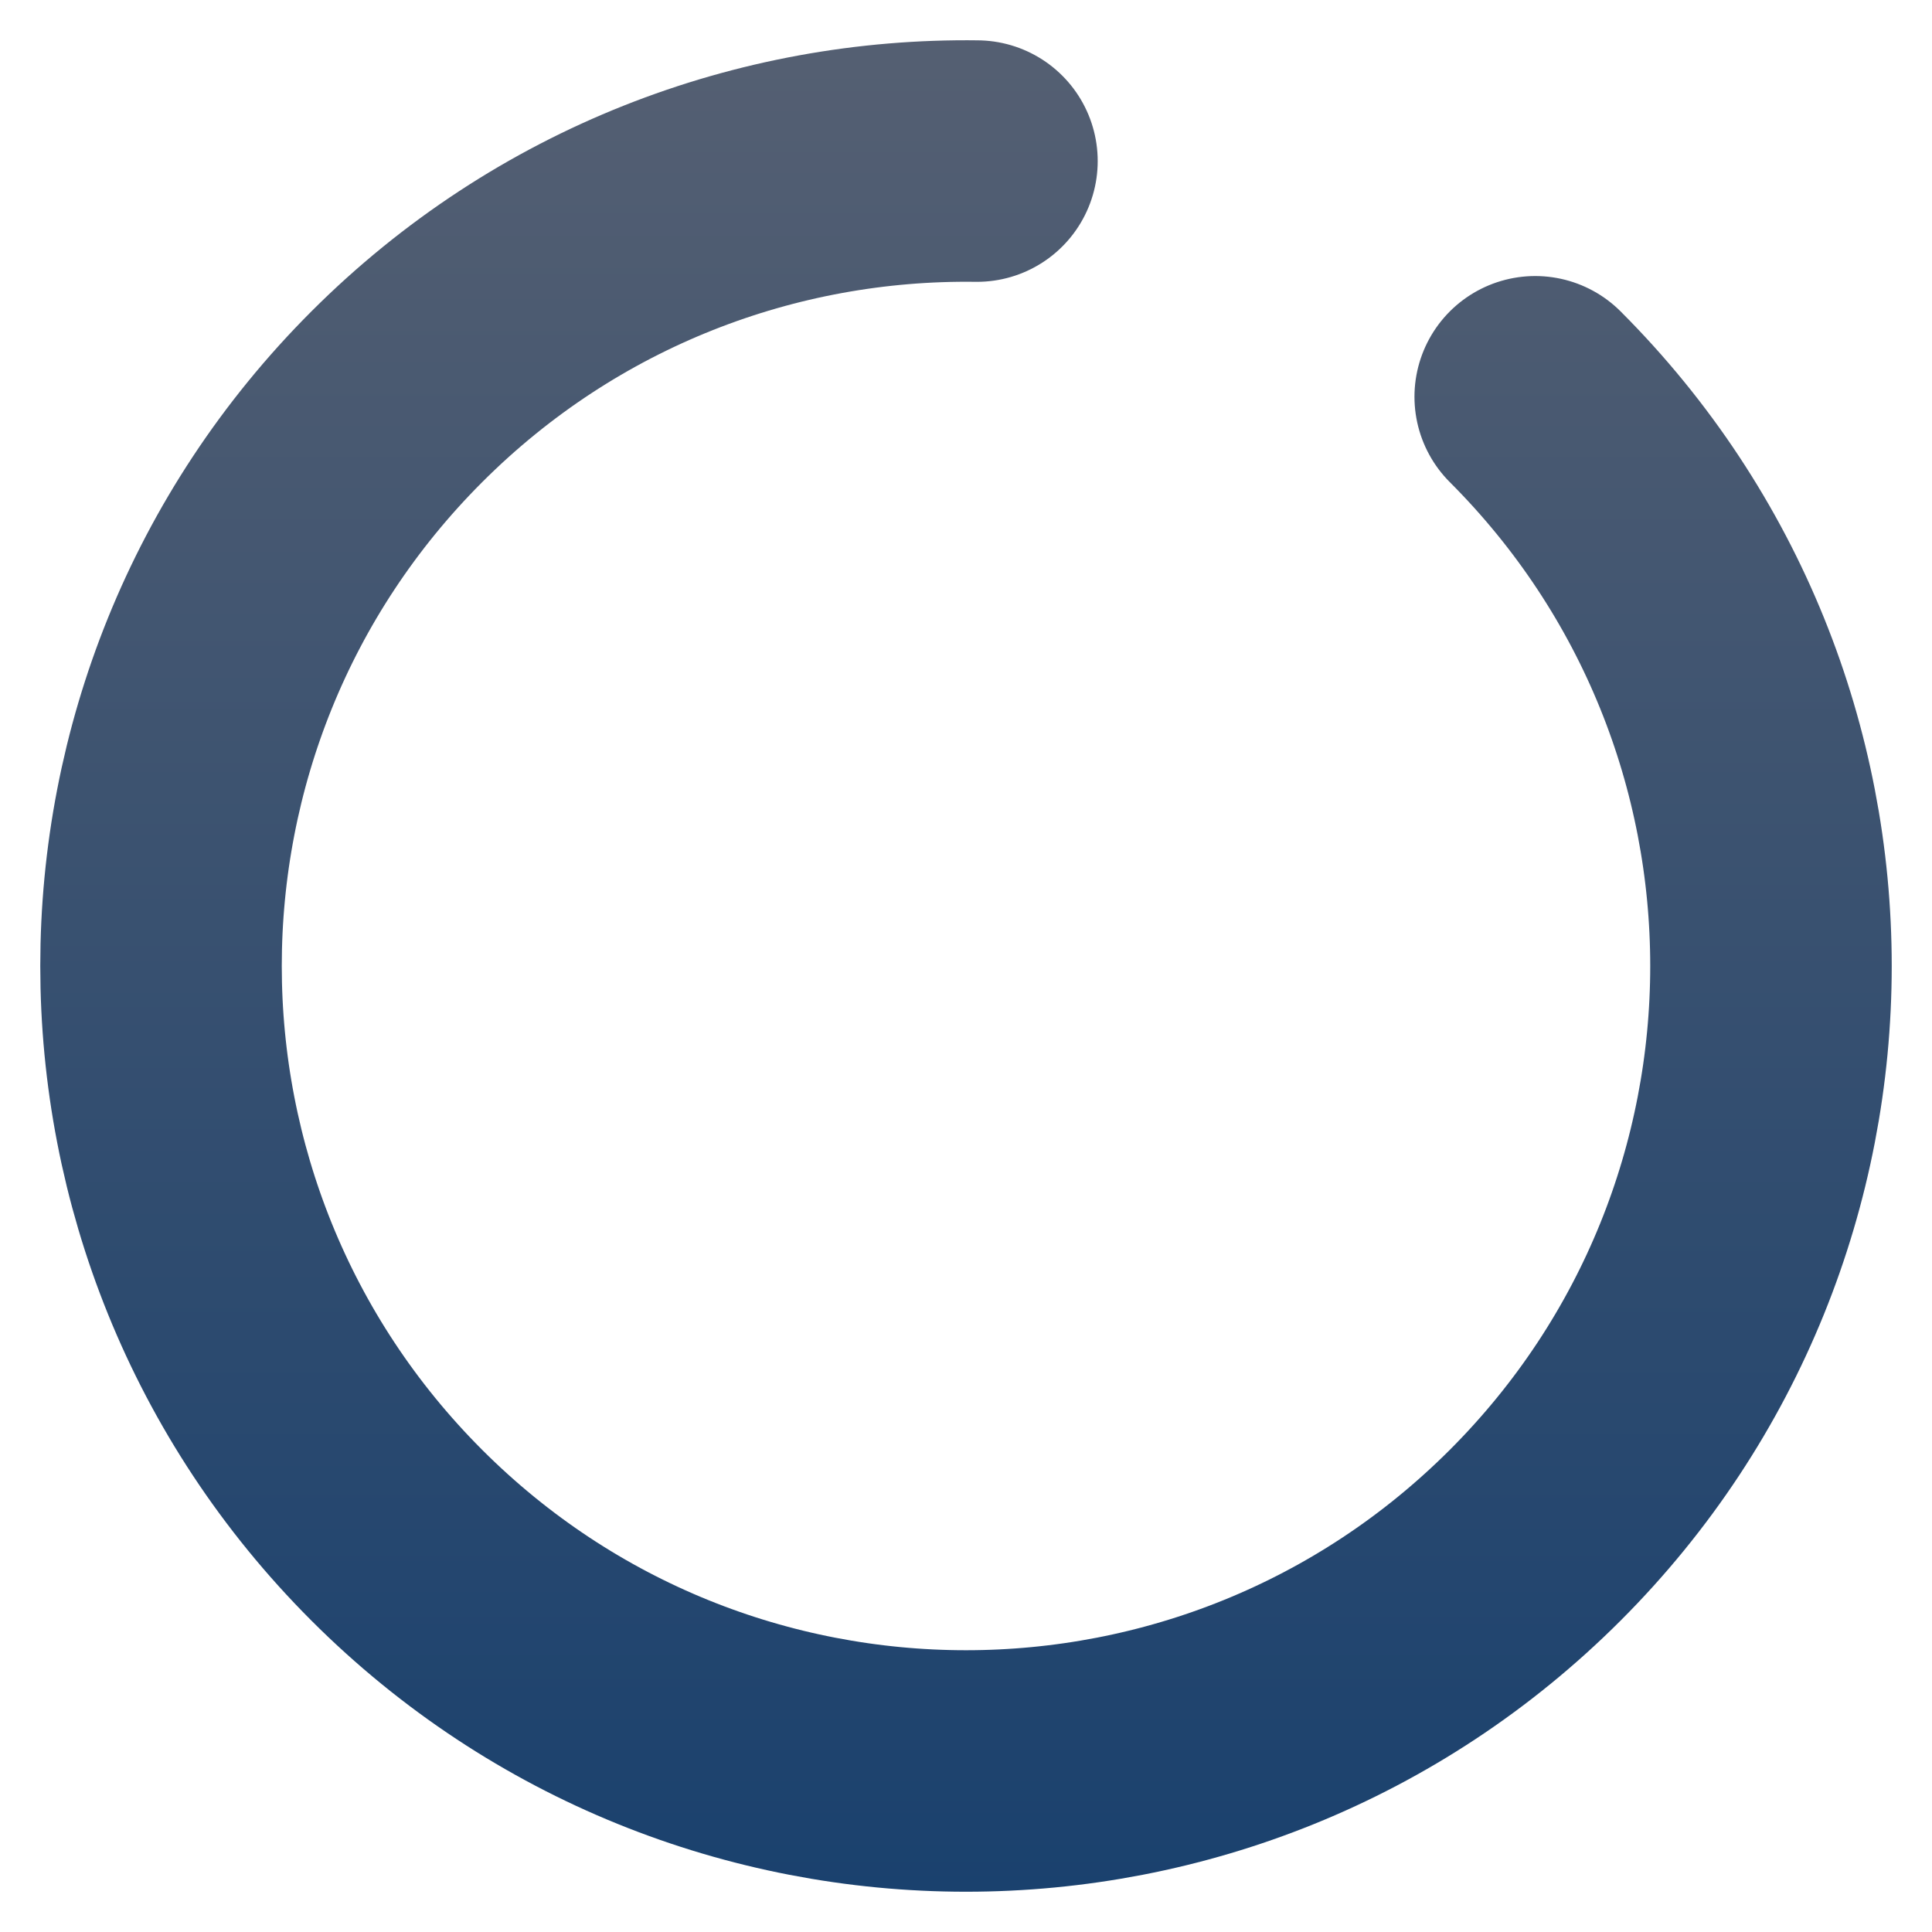
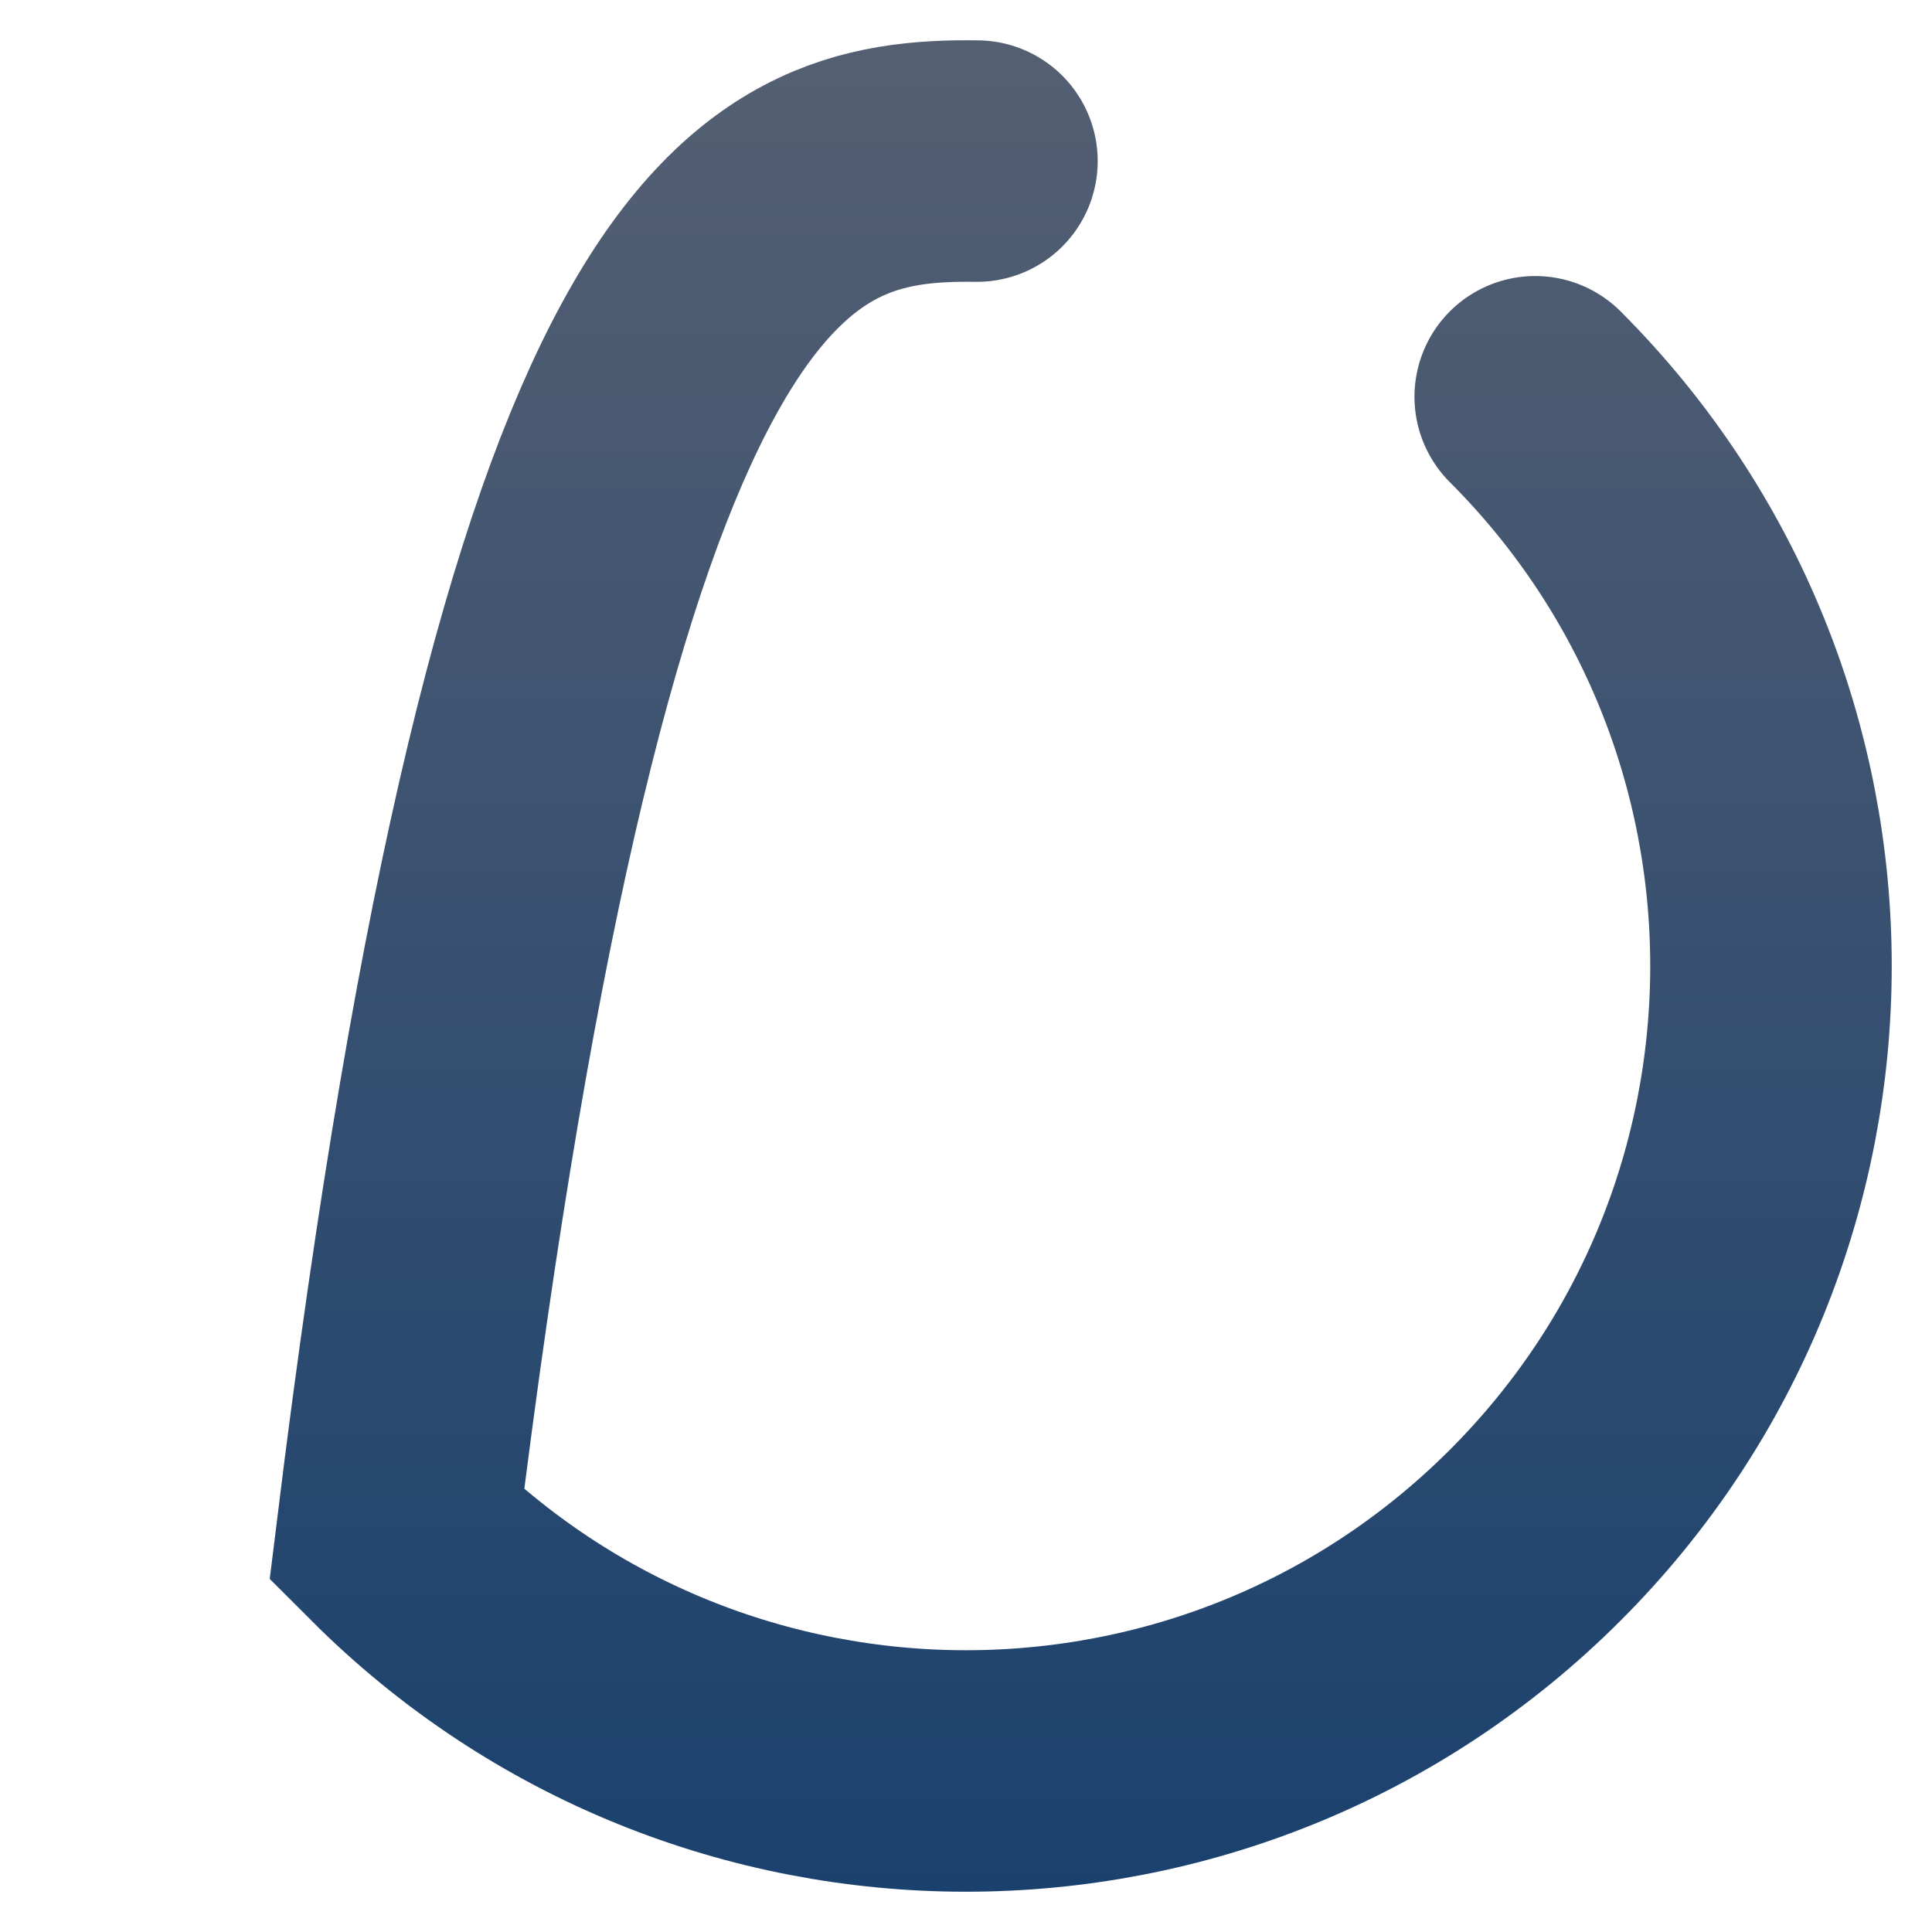
<svg xmlns="http://www.w3.org/2000/svg" width="24" height="24" viewBox="0 0 24 24" fill="none">
-   <path d="M19.071 4.929C22.976 8.834 22.976 15.166 19.071 19.071C15.166 22.976 8.834 22.976 4.929 19.071C1.024 15.166 1.024 8.834 4.929 4.929C6.916 2.942 9.532 1.966 12.136 2.001" stroke="url(#paint0_linear_3903_413)" stroke-width="3" stroke-linecap="round" />
+   <path d="M19.071 4.929C22.976 8.834 22.976 15.166 19.071 19.071C15.166 22.976 8.834 22.976 4.929 19.071C6.916 2.942 9.532 1.966 12.136 2.001" stroke="url(#paint0_linear_3903_413)" stroke-width="3" stroke-linecap="round" />
  <defs>
    <linearGradient id="paint0_linear_3903_413" x1="12" y1="23.5" x2="12" y2="-2.36052e-07" gradientUnits="userSpaceOnUse">
      <stop stop-color="#1A416E" />
      <stop offset="1" stop-color="#566072" />
    </linearGradient>
  </defs>
</svg>